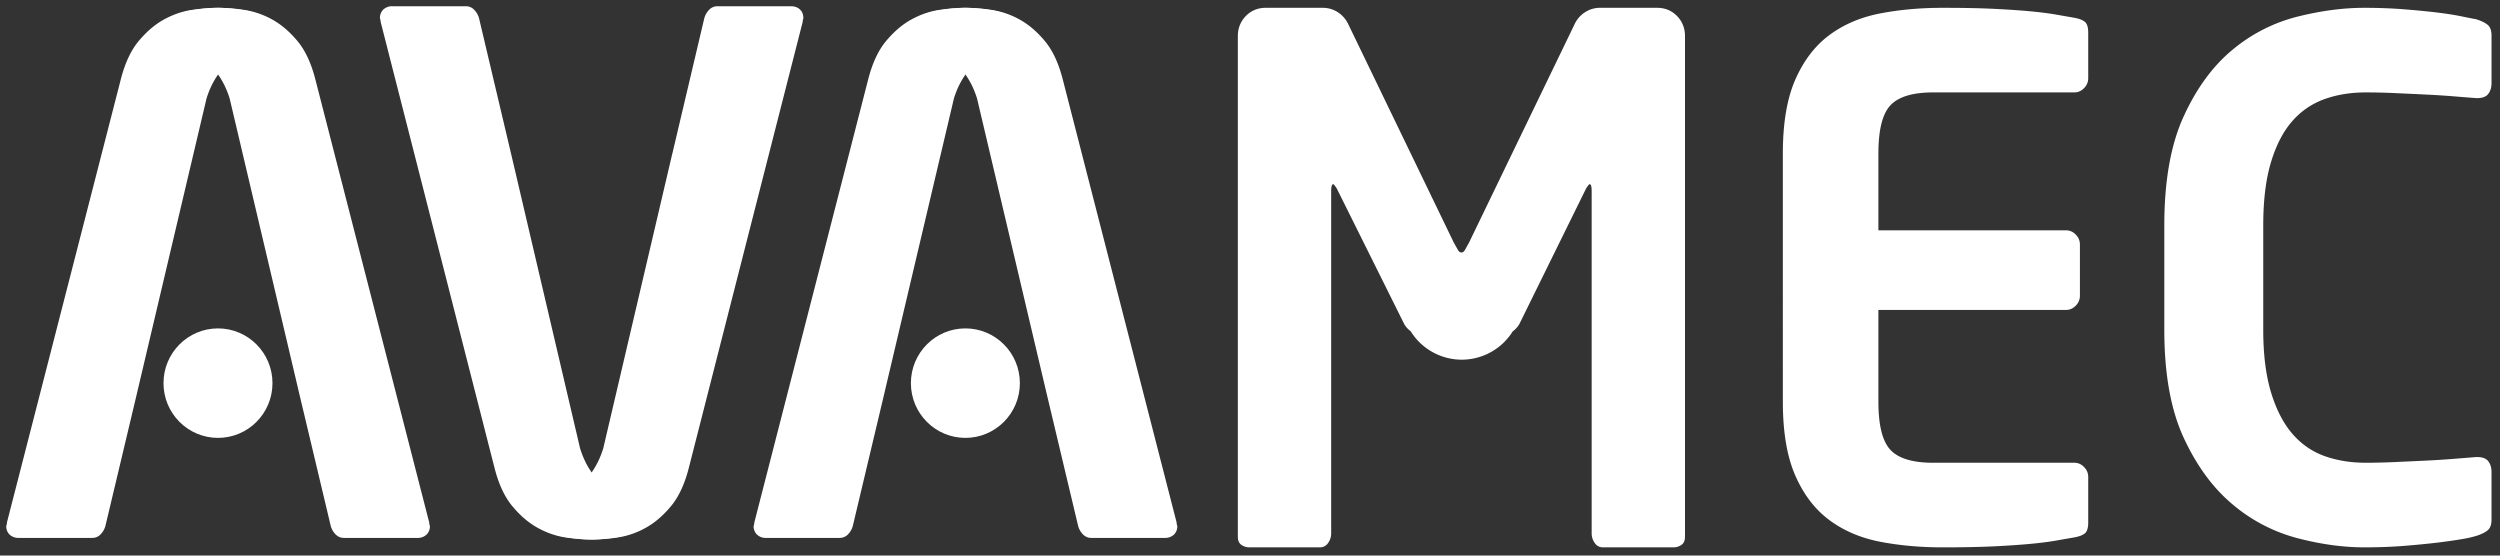
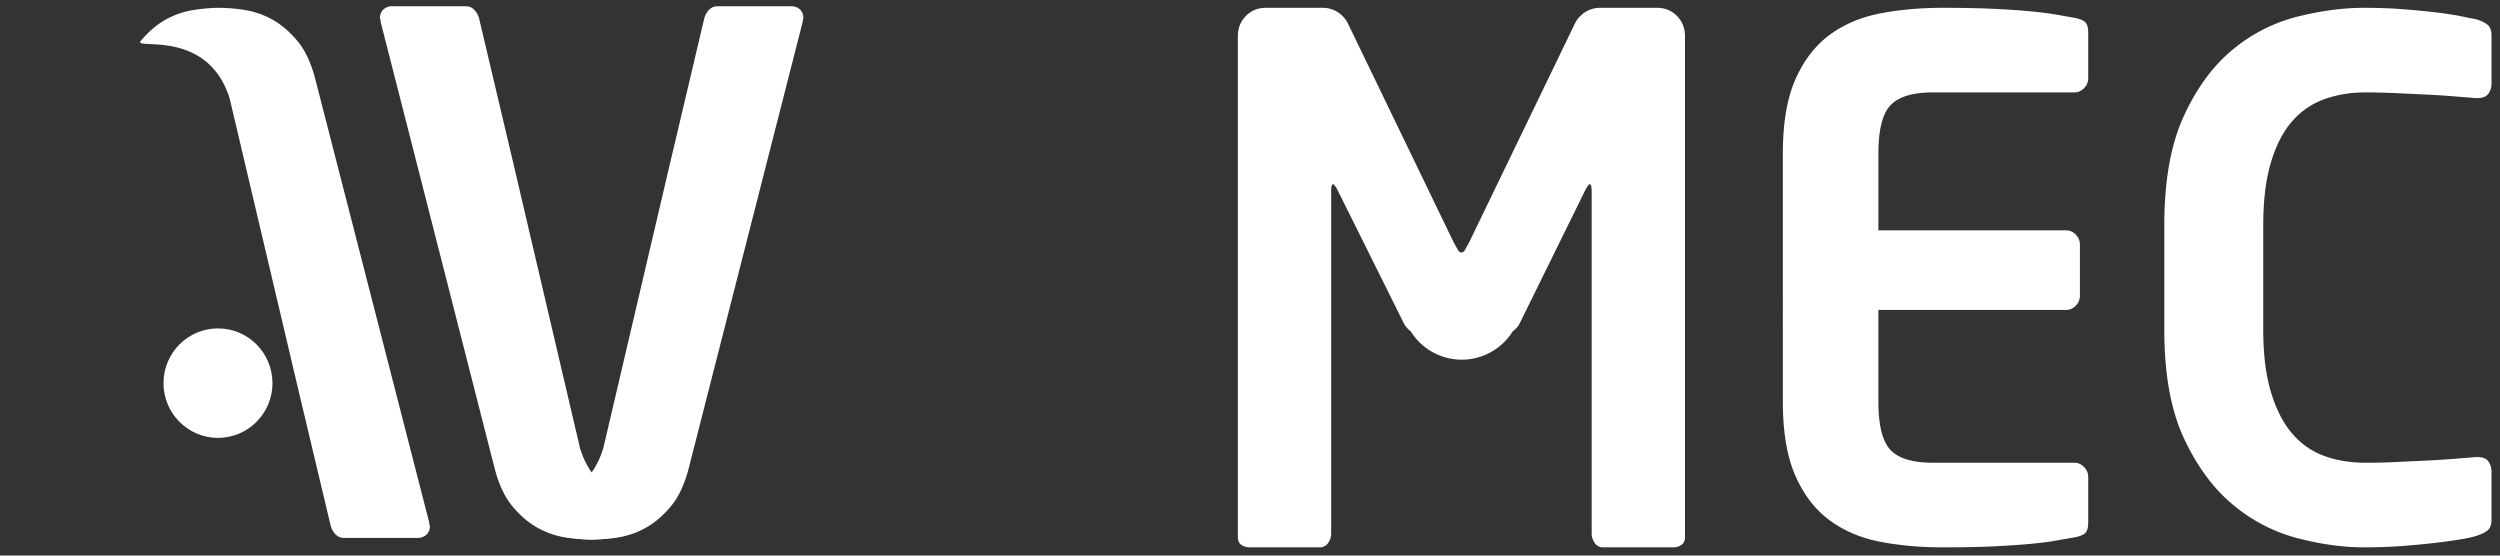
<svg xmlns="http://www.w3.org/2000/svg" width="117" height="26" viewBox="0 0 117 26">
  <rect x="0" y="0" width="117" height="26" fill="#333333" stroke="none" />
  <g fill="#FFF" fill-rule="evenodd">
    <path d="M97.729 24.451c0 .244-.049.41-.146.5-.097.088-.265.155-.503.199-.259.044-.545.094-.858.15-.314.055-.703.105-1.167.15-.465.044-1.026.083-1.685.116-.66.033-1.475.05-2.447.05-1.059 0-2.042-.089-2.949-.266-.907-.178-1.696-.516-2.366-1.015-.67-.499-1.199-1.192-1.588-2.08-.389-.886-.583-2.04-.583-3.459V7.186c0-1.42.194-2.573.583-3.46.39-.887.918-1.58 1.588-2.08.67-.498 1.459-.836 2.366-1.014.907-.177 1.89-.266 2.949-.266.972 0 1.788.017 2.447.05s1.22.072 1.685.116c.464.045.853.095 1.167.15l.858.15c.238.044.406.11.503.2.097.088.146.254.146.498v2.13a.647.647 0 0 1-.195.465c-.13.133-.28.2-.454.2h-6.61c-.951 0-1.616.2-1.994.599-.378.399-.567 1.153-.567 2.262v3.593h8.783c.172 0 .324.066.453.2.13.132.195.287.195.465v2.395a.647.647 0 0 1-.195.466c-.13.133-.28.2-.453.2h-8.783v4.291c0 1.109.19 1.863.567 2.262.378.4 1.043.599 1.993.599h6.611c.173 0 .325.066.454.2.13.133.195.288.195.465v2.13zM116.603 24.318c0 .244-.066.416-.199.516-.132.1-.308.183-.529.25a5.22 5.22 0 0 1-.678.15c-.32.055-.71.11-1.174.166-.463.055-.981.105-1.554.15-.574.044-1.18.066-1.82.066-.991 0-2.039-.144-3.141-.433a7.72 7.72 0 0 1-3.026-1.58c-.915-.765-1.676-1.802-2.282-3.11-.607-1.309-.91-2.994-.91-5.057v-4.89c0-2.085.303-3.787.91-5.107.606-1.32 1.367-2.356 2.282-3.11a7.646 7.646 0 0 1 3.026-1.547c1.102-.277 2.15-.416 3.142-.416.64 0 1.245.022 1.819.066.573.045 1.091.095 1.554.15.463.056.854.117 1.174.183.32.067.546.111.678.133.22.067.397.15.53.25.132.1.198.271.198.515v2.23c0 .199-.05.365-.15.498-.098.133-.27.2-.512.2h-.066l-1.042-.083a39.169 39.169 0 0 0-1.306-.083c-.463-.023-.937-.045-1.422-.067a30.461 30.461 0 0 0-1.39-.033c-.705 0-1.35.105-1.934.316a3.603 3.603 0 0 0-1.505 1.031c-.419.477-.75 1.115-.992 1.913s-.364 1.785-.364 2.96v4.891c0 1.153.122 2.13.364 2.928.243.798.573 1.441.992 1.929.42.488.92.837 1.505 1.048.584.21 1.23.316 1.935.316.44 0 .904-.011 1.389-.033l1.422-.067c.463-.022.898-.05 1.306-.083l1.042-.083h.066c.243 0 .414.066.513.2.1.132.149.299.149.498v2.23zM70.796 15.508a2.818 2.818 0 0 1-2.386 1.325 2.818 2.818 0 0 1-2.391-1.331 1.14 1.14 0 0 1-.296-.325L62.56 8.82c-.087-.133-.141-.2-.163-.2-.065 0-.098.111-.098.333V24.95a.766.766 0 0 1-.147.466.447.447 0 0 1-.374.2h-3.293a.655.655 0 0 1-.39-.117c-.11-.077-.164-.205-.164-.382V1.697c0-.377.125-.693.375-.948s.56-.383.93-.383h2.672c.26 0 .5.072.717.216.217.145.38.339.49.583l4.921 10.185.196.349c.043.078.098.117.163.117s.12-.04.163-.117l.195-.35 4.922-10.184c.109-.244.272-.438.49-.583a1.27 1.27 0 0 1 .716-.216h2.673c.37 0 .68.128.93.383s.374.571.374.948v23.42c0 .177-.054.305-.163.382a.655.655 0 0 1-.39.117h-3.293a.447.447 0 0 1-.375-.2.766.766 0 0 1-.147-.466V8.953c0-.222-.032-.333-.097-.333-.022 0-.077.067-.163.2l-3.13 6.357a1.14 1.14 0 0 1-.305.331z" />
    <g>
      <g transform="translate(34.978 .366)">
-         <path d="M13.985 17.97l1.493 6.276a.904.904 0 0 0 .227.397c.108.11.238.165.39.165h3.44a.6.6 0 0 0 .421-.149.532.532 0 0 0 .163-.413.503.503 0 0 1-.033-.165L14.764 3.369c-.195-.77-.476-1.376-.844-1.816-.368-.44-.763-.777-1.185-1.008a3.877 3.877 0 0 0-1.298-.446A8.137 8.137 0 0 0 10.253 0c-.346 0-.741.033-1.185.1A3.877 3.877 0 0 0 7.77.544c-.422.231-.817.567-1.185 1.008-.367.44 3.123-.619 4.162 2.687l3.238 13.73z" />
-         <path d="M6.427 17.97l-1.493 6.276a.904.904 0 0 1-.227.397.527.527 0 0 1-.39.165H.877a.6.6 0 0 1-.422-.149.532.532 0 0 1-.162-.413.503.503 0 0 0 .033-.165L5.648 3.369c.195-.77.476-1.376.844-1.816.368-.44.762-.777 1.184-1.008.422-.231.855-.38 1.299-.446C9.418.033 9.813 0 10.159 0s.741.033 1.185.1c.443.065.876.214 1.298.445.422.231.817.567 1.184 1.008.368.44-3.122-.619-4.16 2.687l-3.24 13.73z" />
-         <ellipse cx="10.202" cy="17.565" rx="2.55" ry="2.562" />
-       </g>
+         </g>
      <g transform="translate(0 .366)">
        <path d="M13.985 17.97l1.493 6.276a.904.904 0 0 0 .227.397c.108.11.238.165.39.165h3.44a.6.6 0 0 0 .421-.149.532.532 0 0 0 .163-.413.503.503 0 0 1-.033-.165L14.764 3.369c-.195-.77-.476-1.376-.844-1.816-.368-.44-.763-.777-1.185-1.008a3.877 3.877 0 0 0-1.298-.446A8.137 8.137 0 0 0 10.253 0c-.346 0-.741.033-1.185.1A3.877 3.877 0 0 0 7.77.544c-.422.231-.817.567-1.185 1.008-.367.44 3.123-.619 4.162 2.687l3.238 13.73z" />
-         <path d="M6.427 17.97l-1.493 6.276a.904.904 0 0 1-.227.397.527.527 0 0 1-.39.165H.877a.6.6 0 0 1-.422-.149.532.532 0 0 1-.162-.413.503.503 0 0 0 .033-.165L5.648 3.369c.195-.77.476-1.376.844-1.816.368-.44.762-.777 1.184-1.008.422-.231.855-.38 1.299-.446C9.418.033 9.813 0 10.159 0s.741.033 1.185.1c.443.065.876.214 1.298.445.422.231.817.567 1.184 1.008.368.44-3.122-.619-4.16 2.687l-3.24 13.73z" />
        <ellipse cx="10.202" cy="17.565" rx="2.55" ry="2.562" />
      </g>
      <path d="M31.47 7.171L32.96.857a.911.911 0 0 1 .227-.398.525.525 0 0 1 .39-.167h3.437c.173 0 .314.05.422.15.108.1.162.238.162.415a.509.509 0 0 0-.032.166l-5.32 20.837c-.194.776-.475 1.385-.843 1.828-.367.443-.762.78-1.183 1.013a3.857 3.857 0 0 1-1.298.45 8.08 8.08 0 0 1-1.184.099 8.08 8.08 0 0 1-1.183-.1 3.857 3.857 0 0 1-1.298-.449c-.421-.232-.816-.57-1.184-1.013-.367-.443 3.12.622 4.159-2.704l3.236-13.813z" />
      <path d="M23.913 7.171L22.42.857a.911.911 0 0 0-.227-.398.525.525 0 0 0-.39-.167h-3.438a.597.597 0 0 0-.421.15.537.537 0 0 0-.162.415.509.509 0 0 1 .032.166l5.32 20.837c.194.776.475 1.385.842 1.828.368.443.763.78 1.184 1.013.422.233.854.383 1.298.45.443.066.837.099 1.183.099.346 0 .741-.033 1.184-.1a3.857 3.857 0 0 0 1.298-.449c.421-.232.816-.57 1.183-1.013.368-.443-3.12.622-4.158-2.704L23.913 7.171z" />
    </g>
  </g>
</svg>